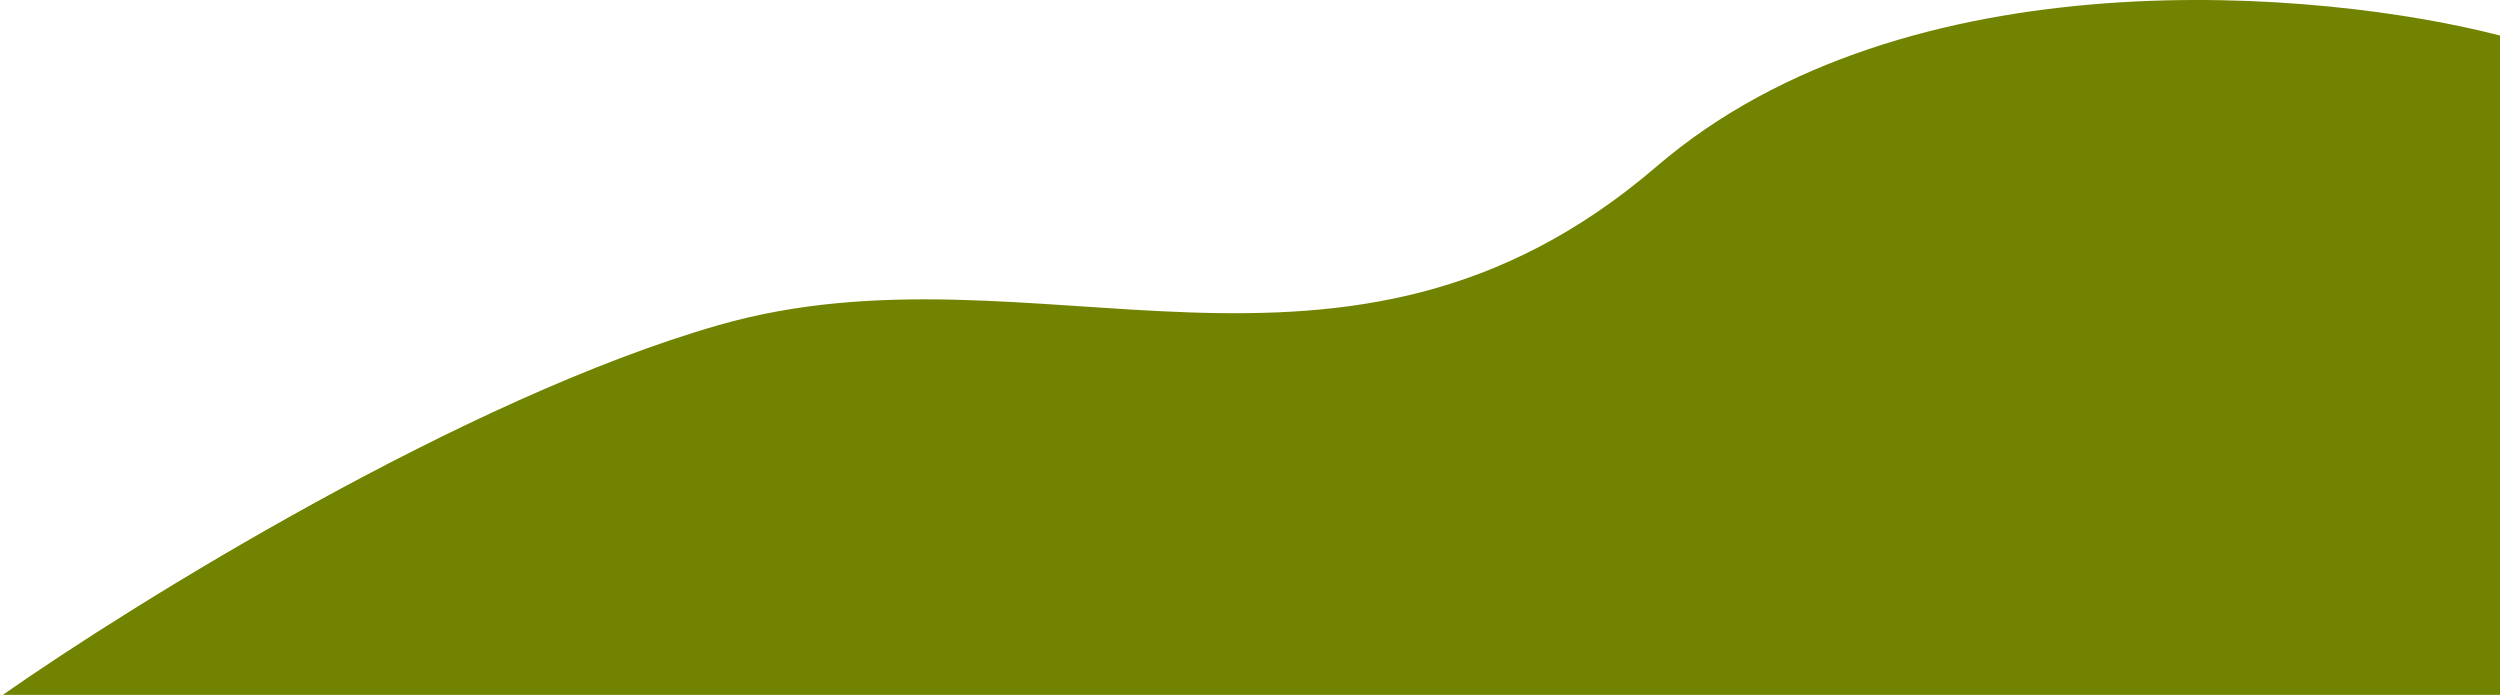
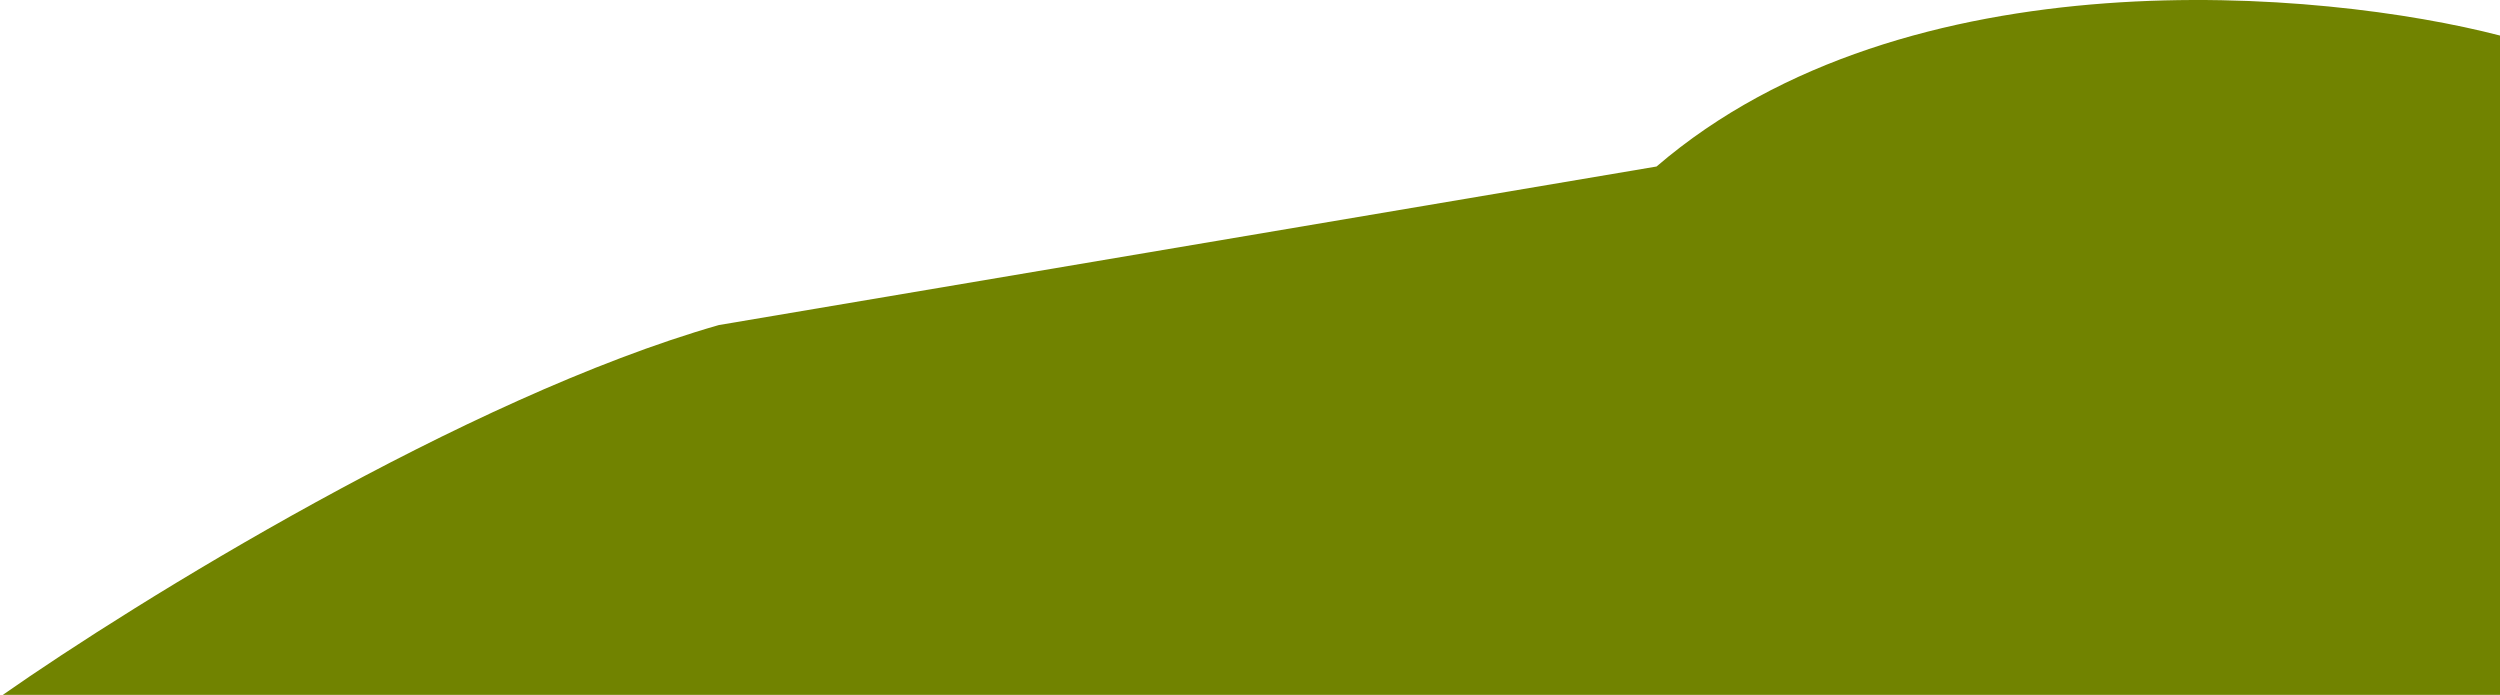
<svg xmlns="http://www.w3.org/2000/svg" width="626" height="174" viewBox="0 0 626 174" fill="none">
-   <path d="M414.796 41.696C477.414 -12.079 581.69 -2.574 626 8.901V174H0.697C34.003 150.714 116.488 99.593 179.98 81.398C259.345 58.655 336.524 108.915 414.796 41.696Z" fill="#718300" />
+   <path d="M414.796 41.696C477.414 -12.079 581.69 -2.574 626 8.901V174H0.697C34.003 150.714 116.488 99.593 179.98 81.398Z" fill="#718300" />
</svg>